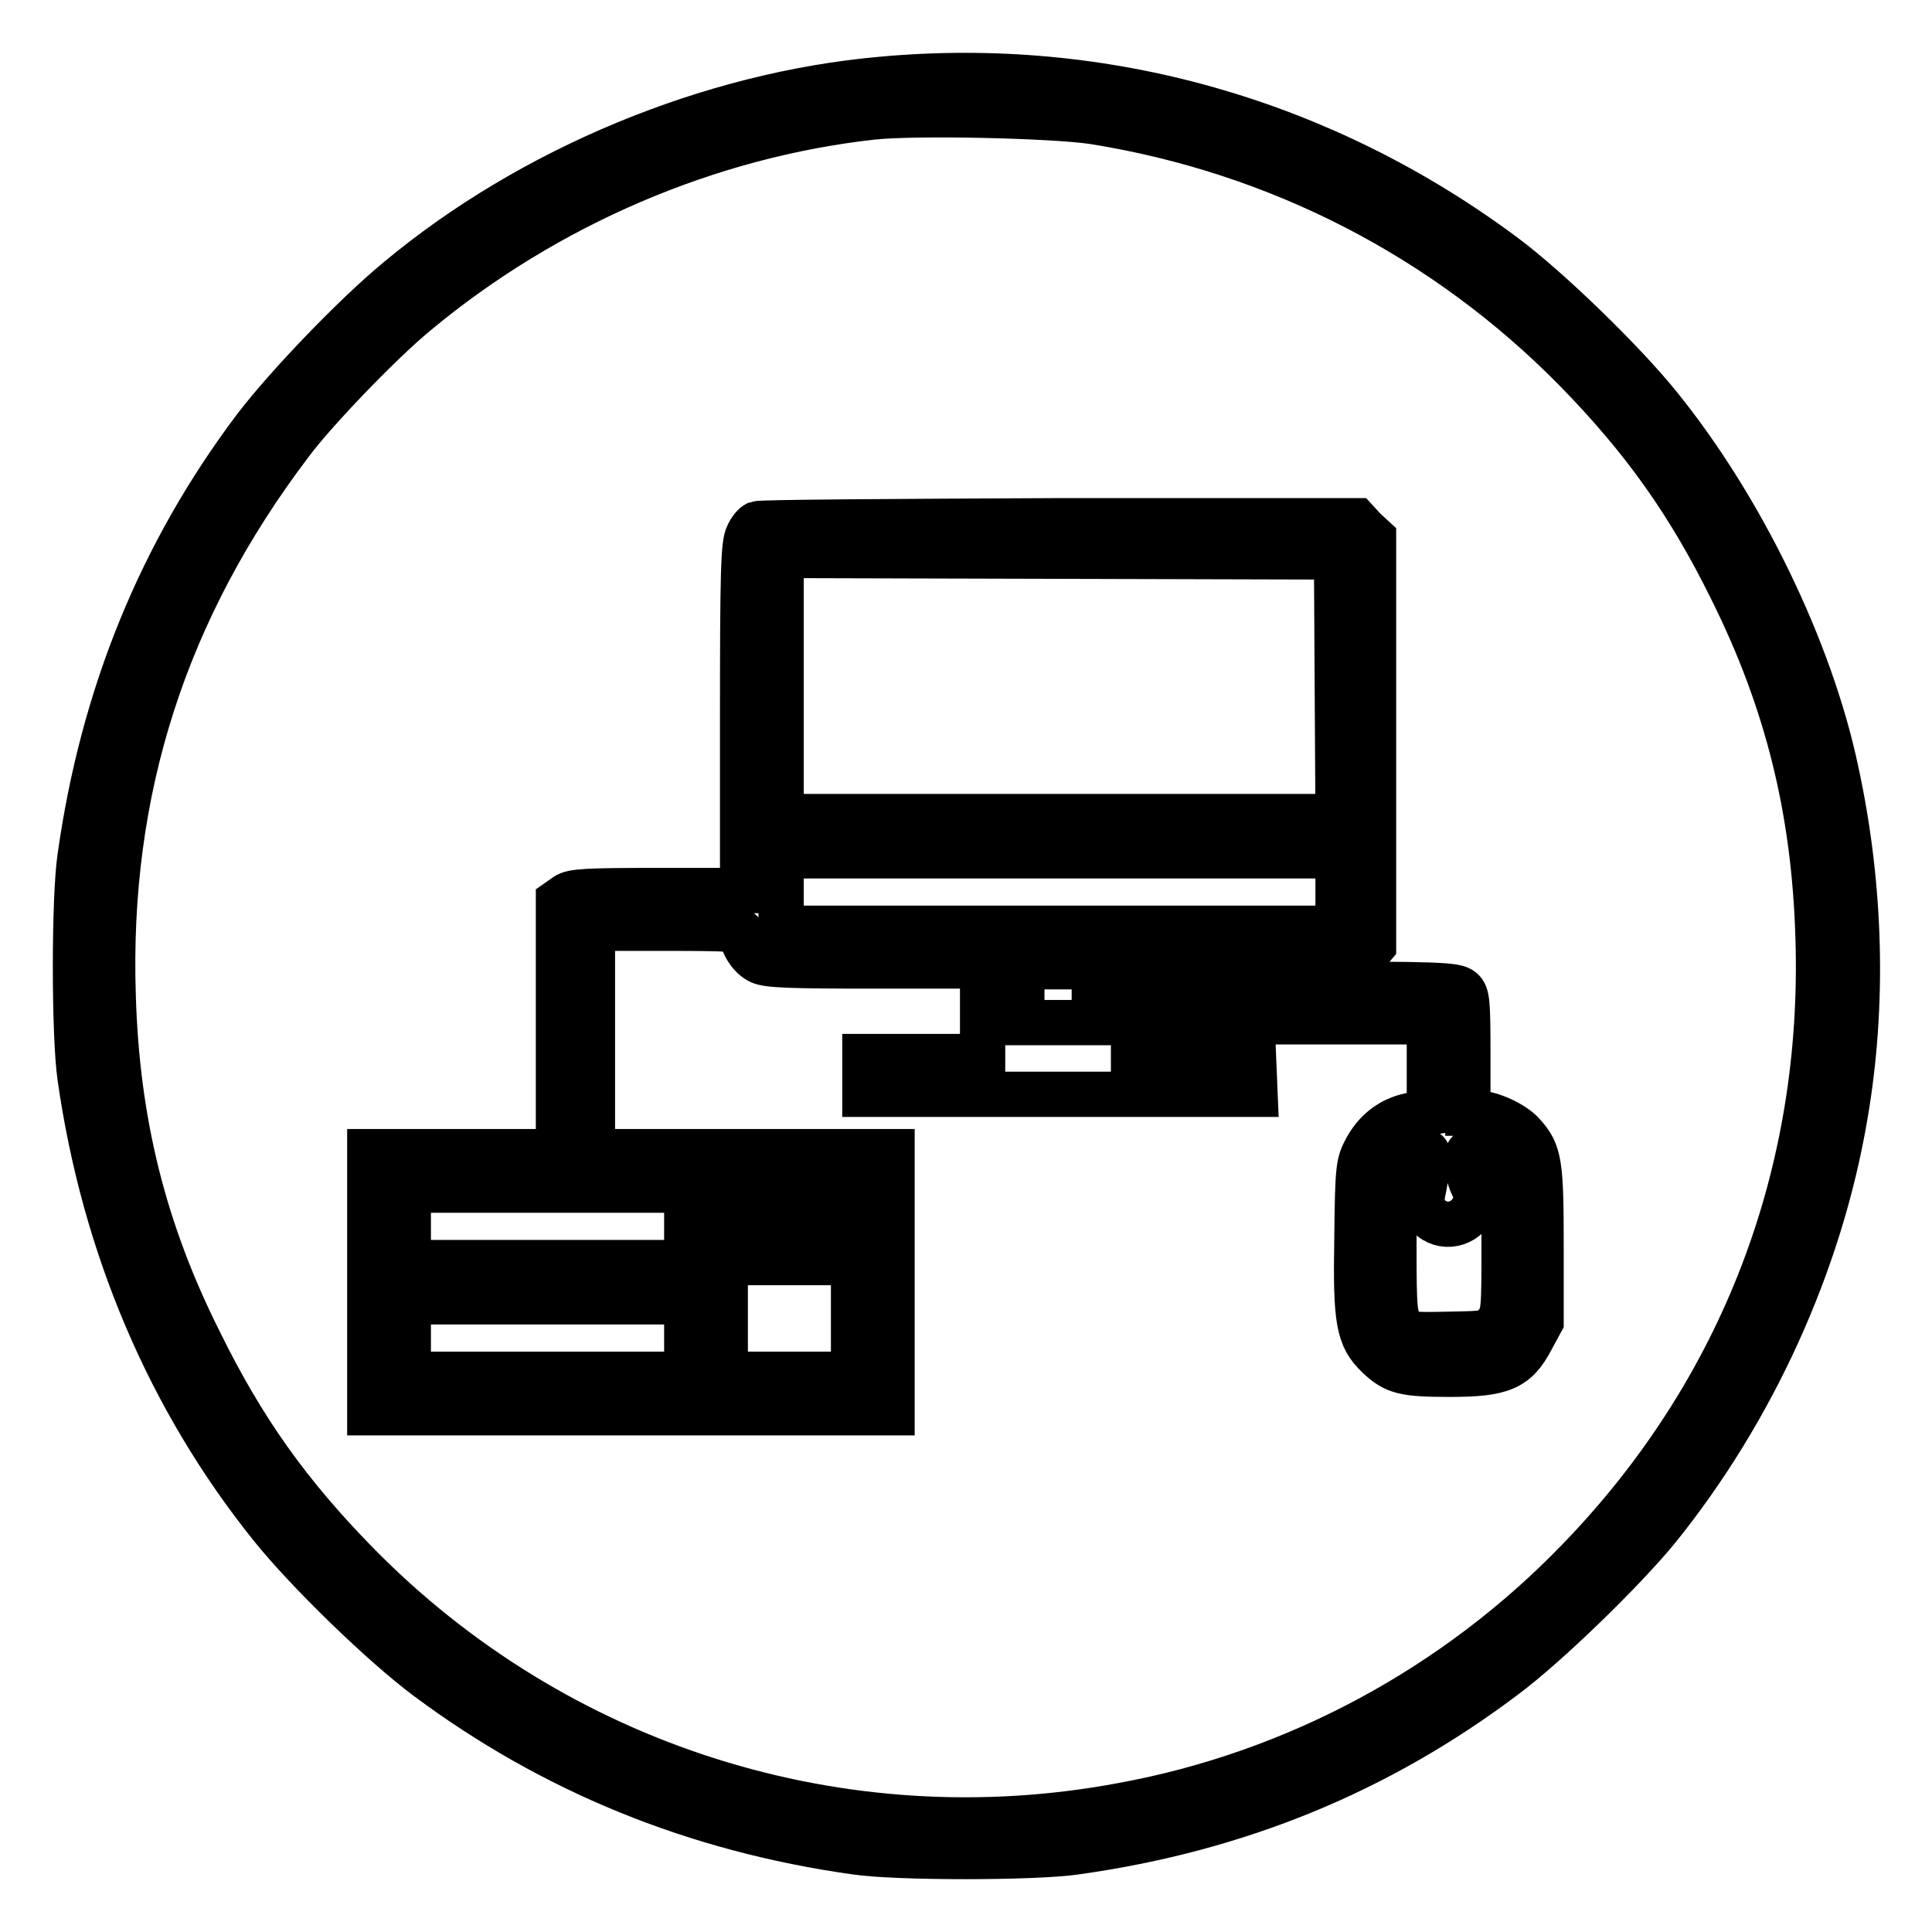
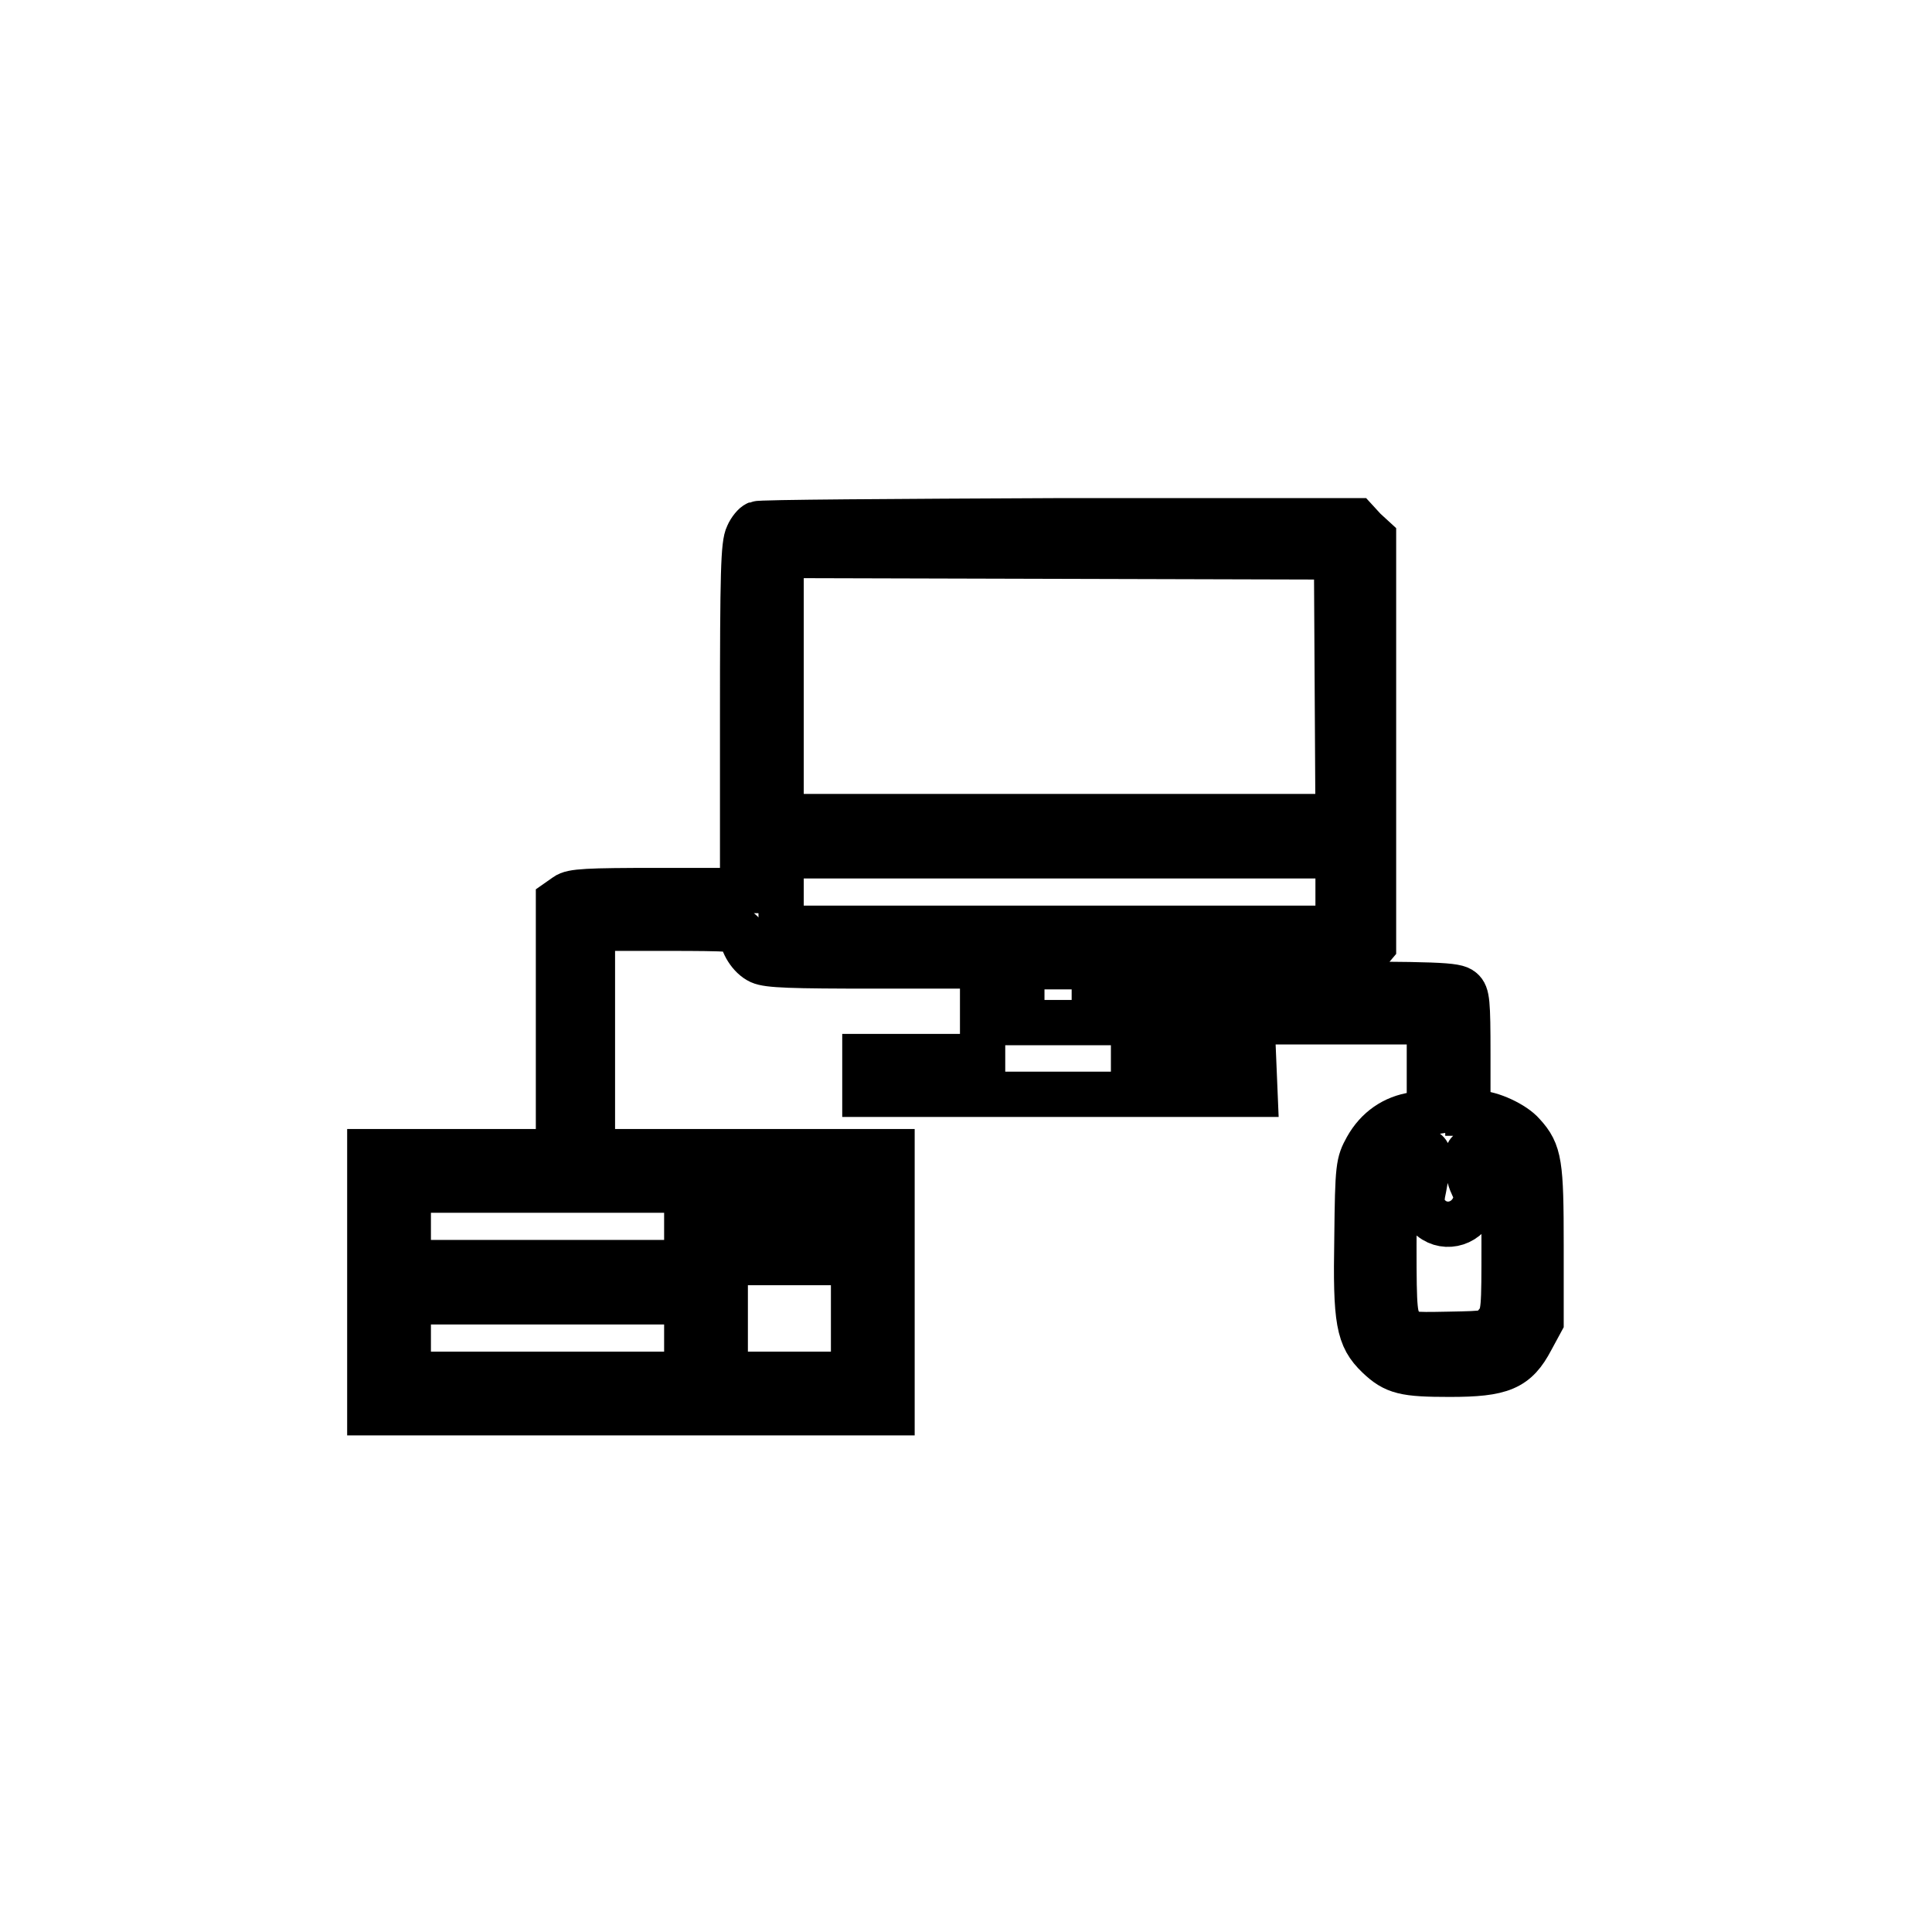
<svg xmlns="http://www.w3.org/2000/svg" version="1.1" x="0px" y="0px" viewBox="0 0 256 256" enable-background="new 0 0 256 256" xml:space="preserve">
  <g>
    <g>
      <g>
-         <path stroke-width="6" fill-opacity="0" stroke="#000000" d="M116.9,10.5c-22.8,2-46.6,11.9-64.2,26.6C46.9,41.9,38,51.2,33.8,56.7c-12.5,16.6-20.2,35.5-23.2,56.9c-0.8,5.4-0.8,23.6,0,29.1c3.2,22.5,11.9,42.8,25.3,59.5c4.8,6,14.8,15.7,20.7,20.1c16.5,12.3,35.4,20.1,56.8,23.1c5.4,0.8,23.6,0.8,29.1,0c21.5-3,40.2-10.7,56.9-23.3c5.5-4.1,15.6-13.9,20.2-19.5c12.6-15.6,21.6-35.2,24.9-54.9c2.5-14.5,2.1-30.3-1.2-45.5c-3.4-16.1-12.5-34.8-23.3-48.2c-4.8-6-14.8-15.7-20.7-20.1C175.4,16.1,146.5,7.8,116.9,10.5z M144.8,16.1c24.6,3.9,46.8,15.4,64,32.9c8.9,9.1,15,17.6,20.7,29.2c7.3,14.7,10.9,29.1,11.4,46c1,31.3-10,60.1-31.7,82.5c-16.3,16.9-37.5,28.3-60.4,32.5c-37.2,7-75.2-5.1-101.6-32.1c-8.9-9.1-15-17.6-20.7-29.2C19.1,163.2,15.5,148.8,15,132c-0.9-27.2,6.8-51.3,23.6-73.4c3.3-4.4,12-13.4,16.5-17.1c17.3-14.4,38.8-23.6,60.6-26C121.6,14.9,139.2,15.3,144.8,16.1z" />
        <path stroke-width="6" fill-opacity="0" stroke="#000000" d="M100.3,69.4c-0.3,0.1-0.9,0.8-1.2,1.5c-0.6,1.2-0.7,4.9-0.7,24.2V118H87.2c-9.4,0-11.4,0.1-12.2,0.7l-1,0.7V136v16.6H61.5H49v17.3v17.3h34.6h34.6v-17.3v-17.3H98.4H78.5v-14.8V123h9.9c8.4,0,9.9,0.1,9.9,0.7c0,1.3,1.1,3.1,2.4,3.7c1.1,0.5,4.1,0.6,15.4,0.6h14.1v6v6h-7.8h-7.8v2.5v2.5h25.9h25.8l-0.1-2.4l-0.1-2.4l-7.9-0.1l-8-0.1v-2.3v-2.3h19.6h19.6v6v6l-2,0.3c-2.7,0.4-4.9,1.9-6.3,4.4c-1.1,2-1.2,2.4-1.3,11.9c-0.2,11.1,0.2,13.2,2.8,15.7c2.2,2.1,3.5,2.4,9.5,2.4c6.9,0,8.8-0.8,10.8-4.6l1.3-2.4V165c0-10.8-0.2-12.3-2.4-14.7c-1.2-1.4-4.3-2.8-6-2.8h-1.3v-7.8c0-7-0.1-7.9-0.8-8.5c-0.8-0.7-3-0.8-22.2-0.8h-21.3v-1.2v-1.1l14.8-0.1l14.8-0.1l1.1-1.3l1.1-1.3v-27v-27l-1.2-1.1l-1.1-1.2l-39.4,0C118.6,69.1,100.6,69.2,100.3,69.4z M177.2,91l0.1,17.2h-36.9h-36.9V91V73.6l36.8,0.1l36.8,0.1L177.2,91z M177.3,118.2v4.8h-36.9h-36.9v-4.8v-4.8h36.9h36.9V118.2z M145,131.8v3.7h-4.8h-4.8v-3.7v-3.7h4.8h4.8V131.8z M189.1,154.5c-0.1,1.1-0.4,2.8-0.6,3.7c-0.2,1.5-0.1,1.9,0.8,2.9c1.8,1.9,4.9,1.3,6-1.2c0.5-1.2,0.4-1.6-0.2-2.9c-0.4-0.8-0.7-2.2-0.7-3c0-1.5,0.1-1.6,1.5-1.4c0.9,0.1,1.8,0.6,2.4,1.4c0.9,1.2,1,1.9,1,10.7c0,8.8,0,9.5-1,10.7c-1,1.3-1.1,1.3-6.3,1.4c-5.3,0.1-5.3,0.1-6.3-1.1c-0.9-1.2-1-1.8-1-10.7c0-11.3,0.3-12.5,3.6-12.6C189.3,152.6,189.4,152.7,189.1,154.5z M91,162.5v4.8H72.5H54.1v-4.8v-4.8h18.5H91V162.5z M113.1,160v2.3h-8.5h-8.5V160v-2.3h8.5h8.5V160z M113.1,174.7v7.4h-8.5h-8.5v-7.4v-7.4h8.5h8.5V174.7z M91,177.3v4.8H72.5H54.1v-4.8v-4.8h18.5H91V177.3z" />
      </g>
    </g>
  </g>
</svg>